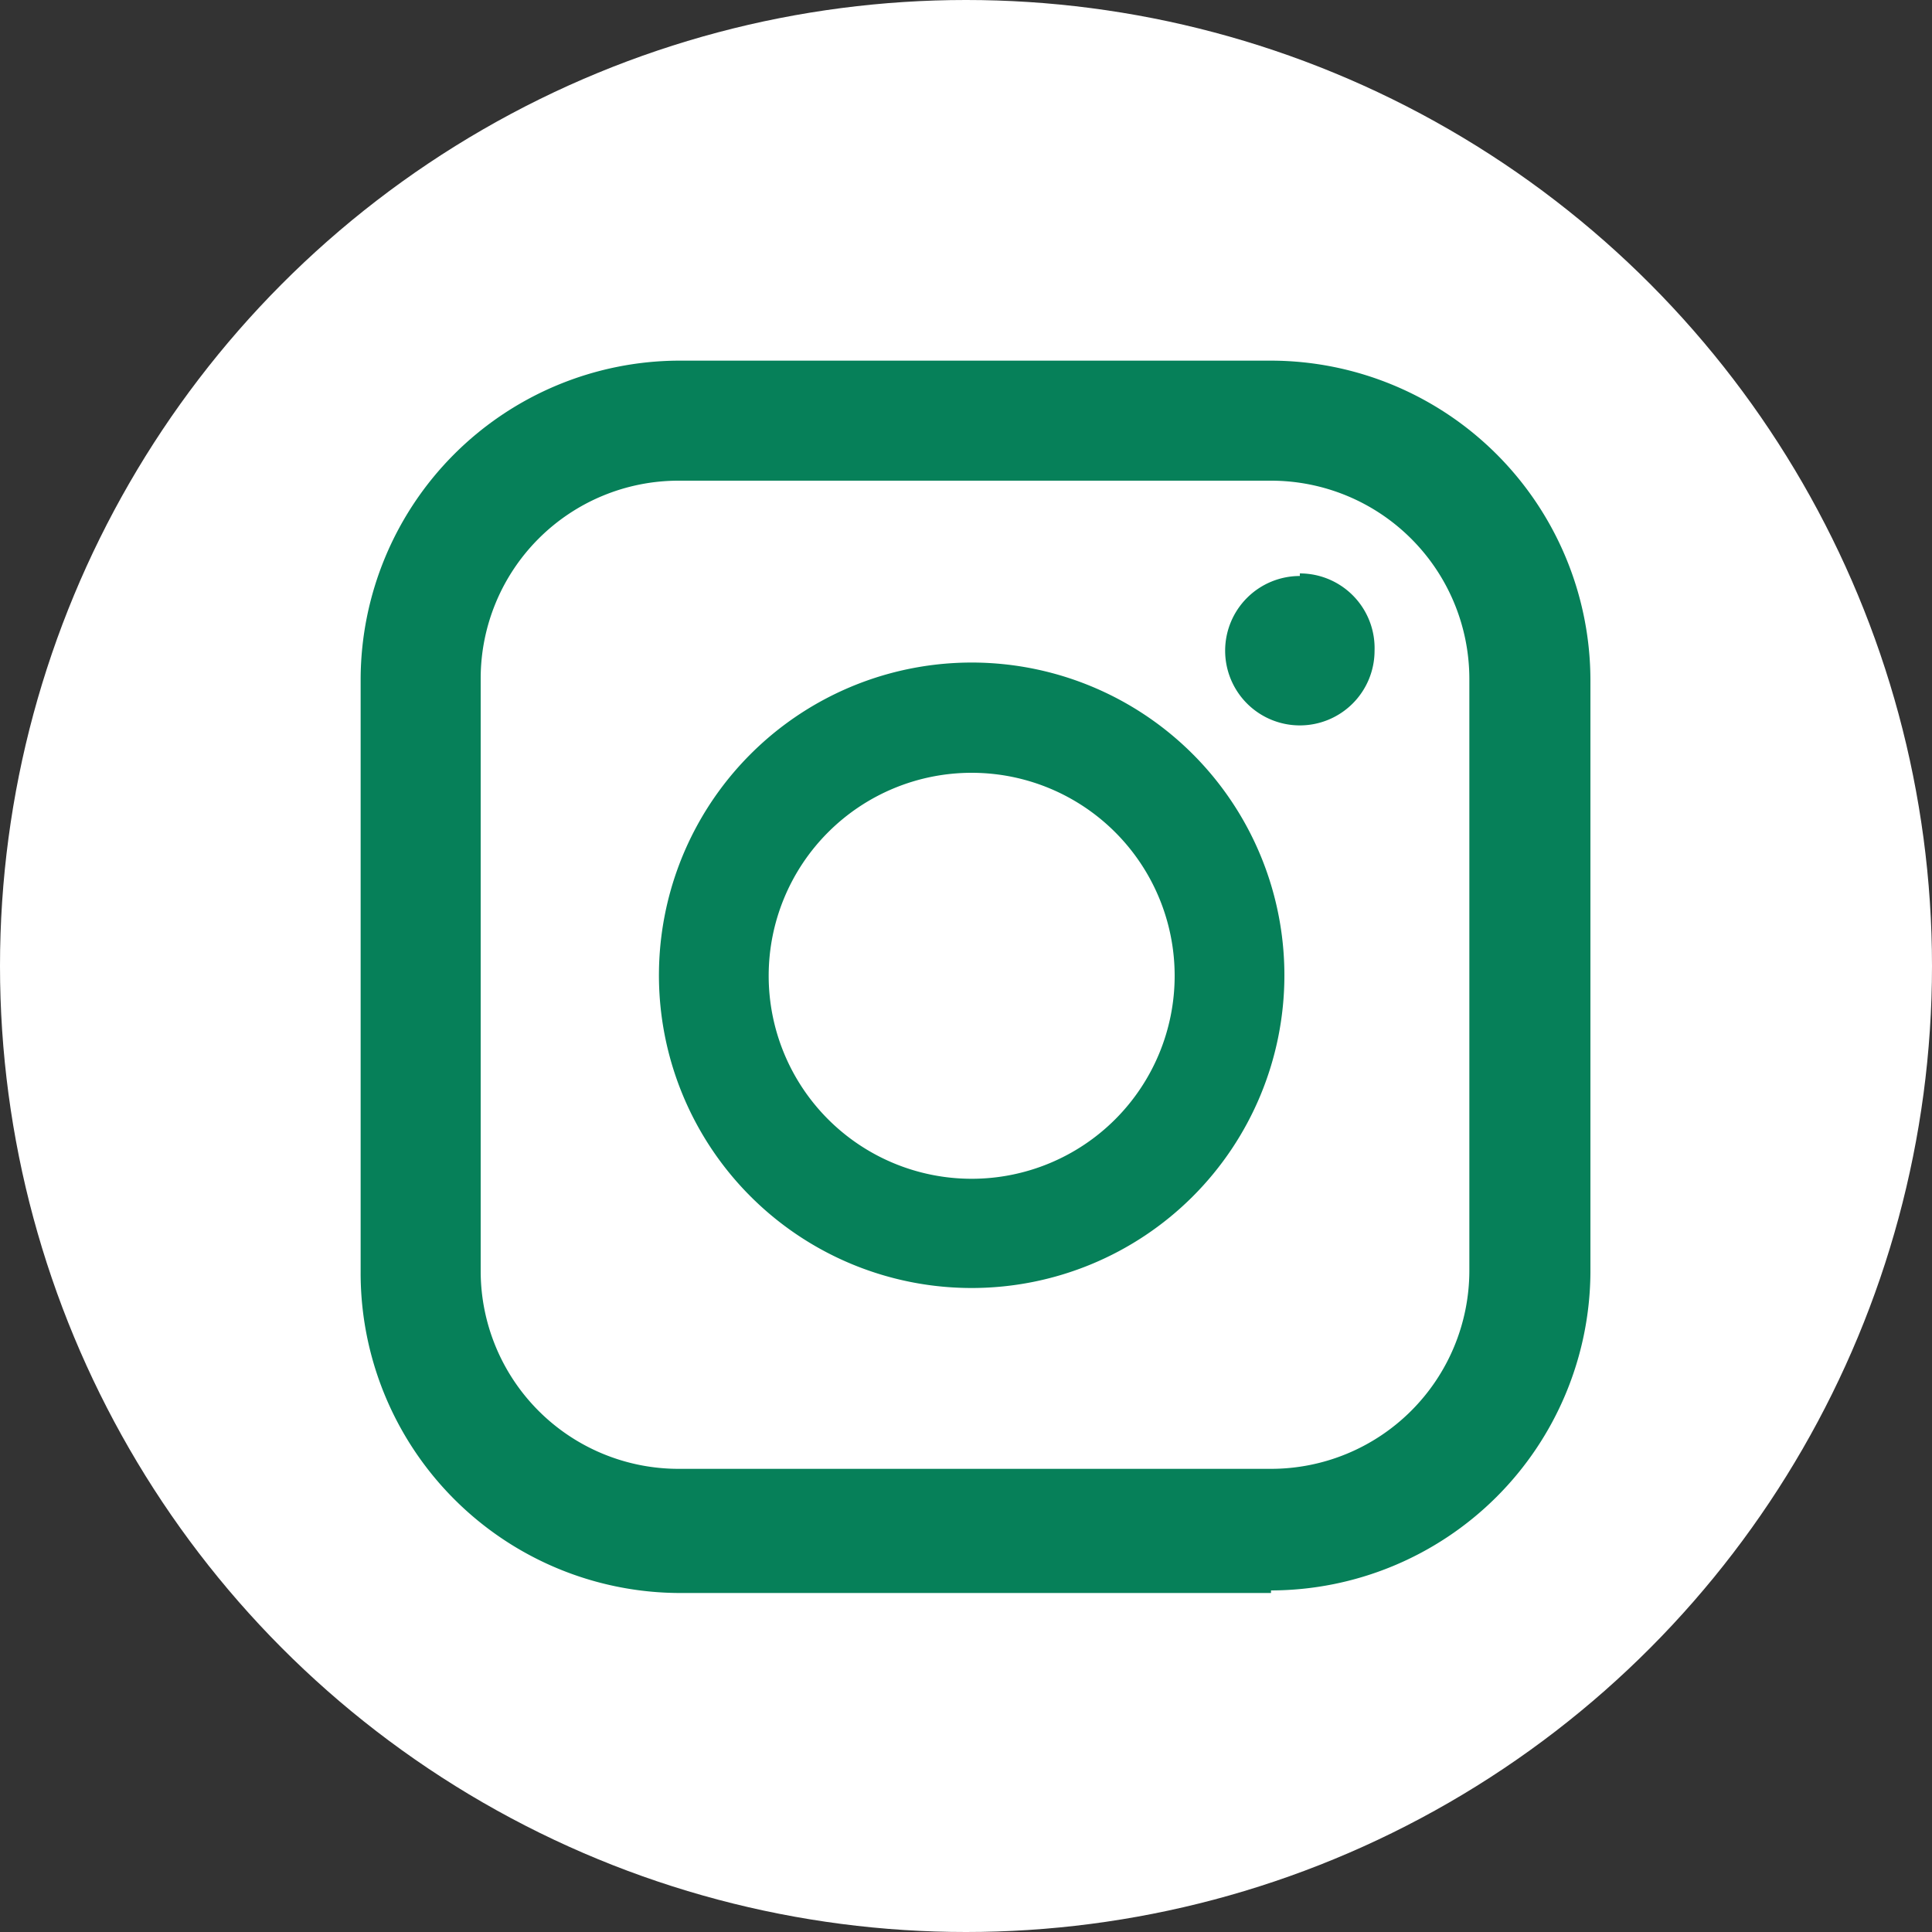
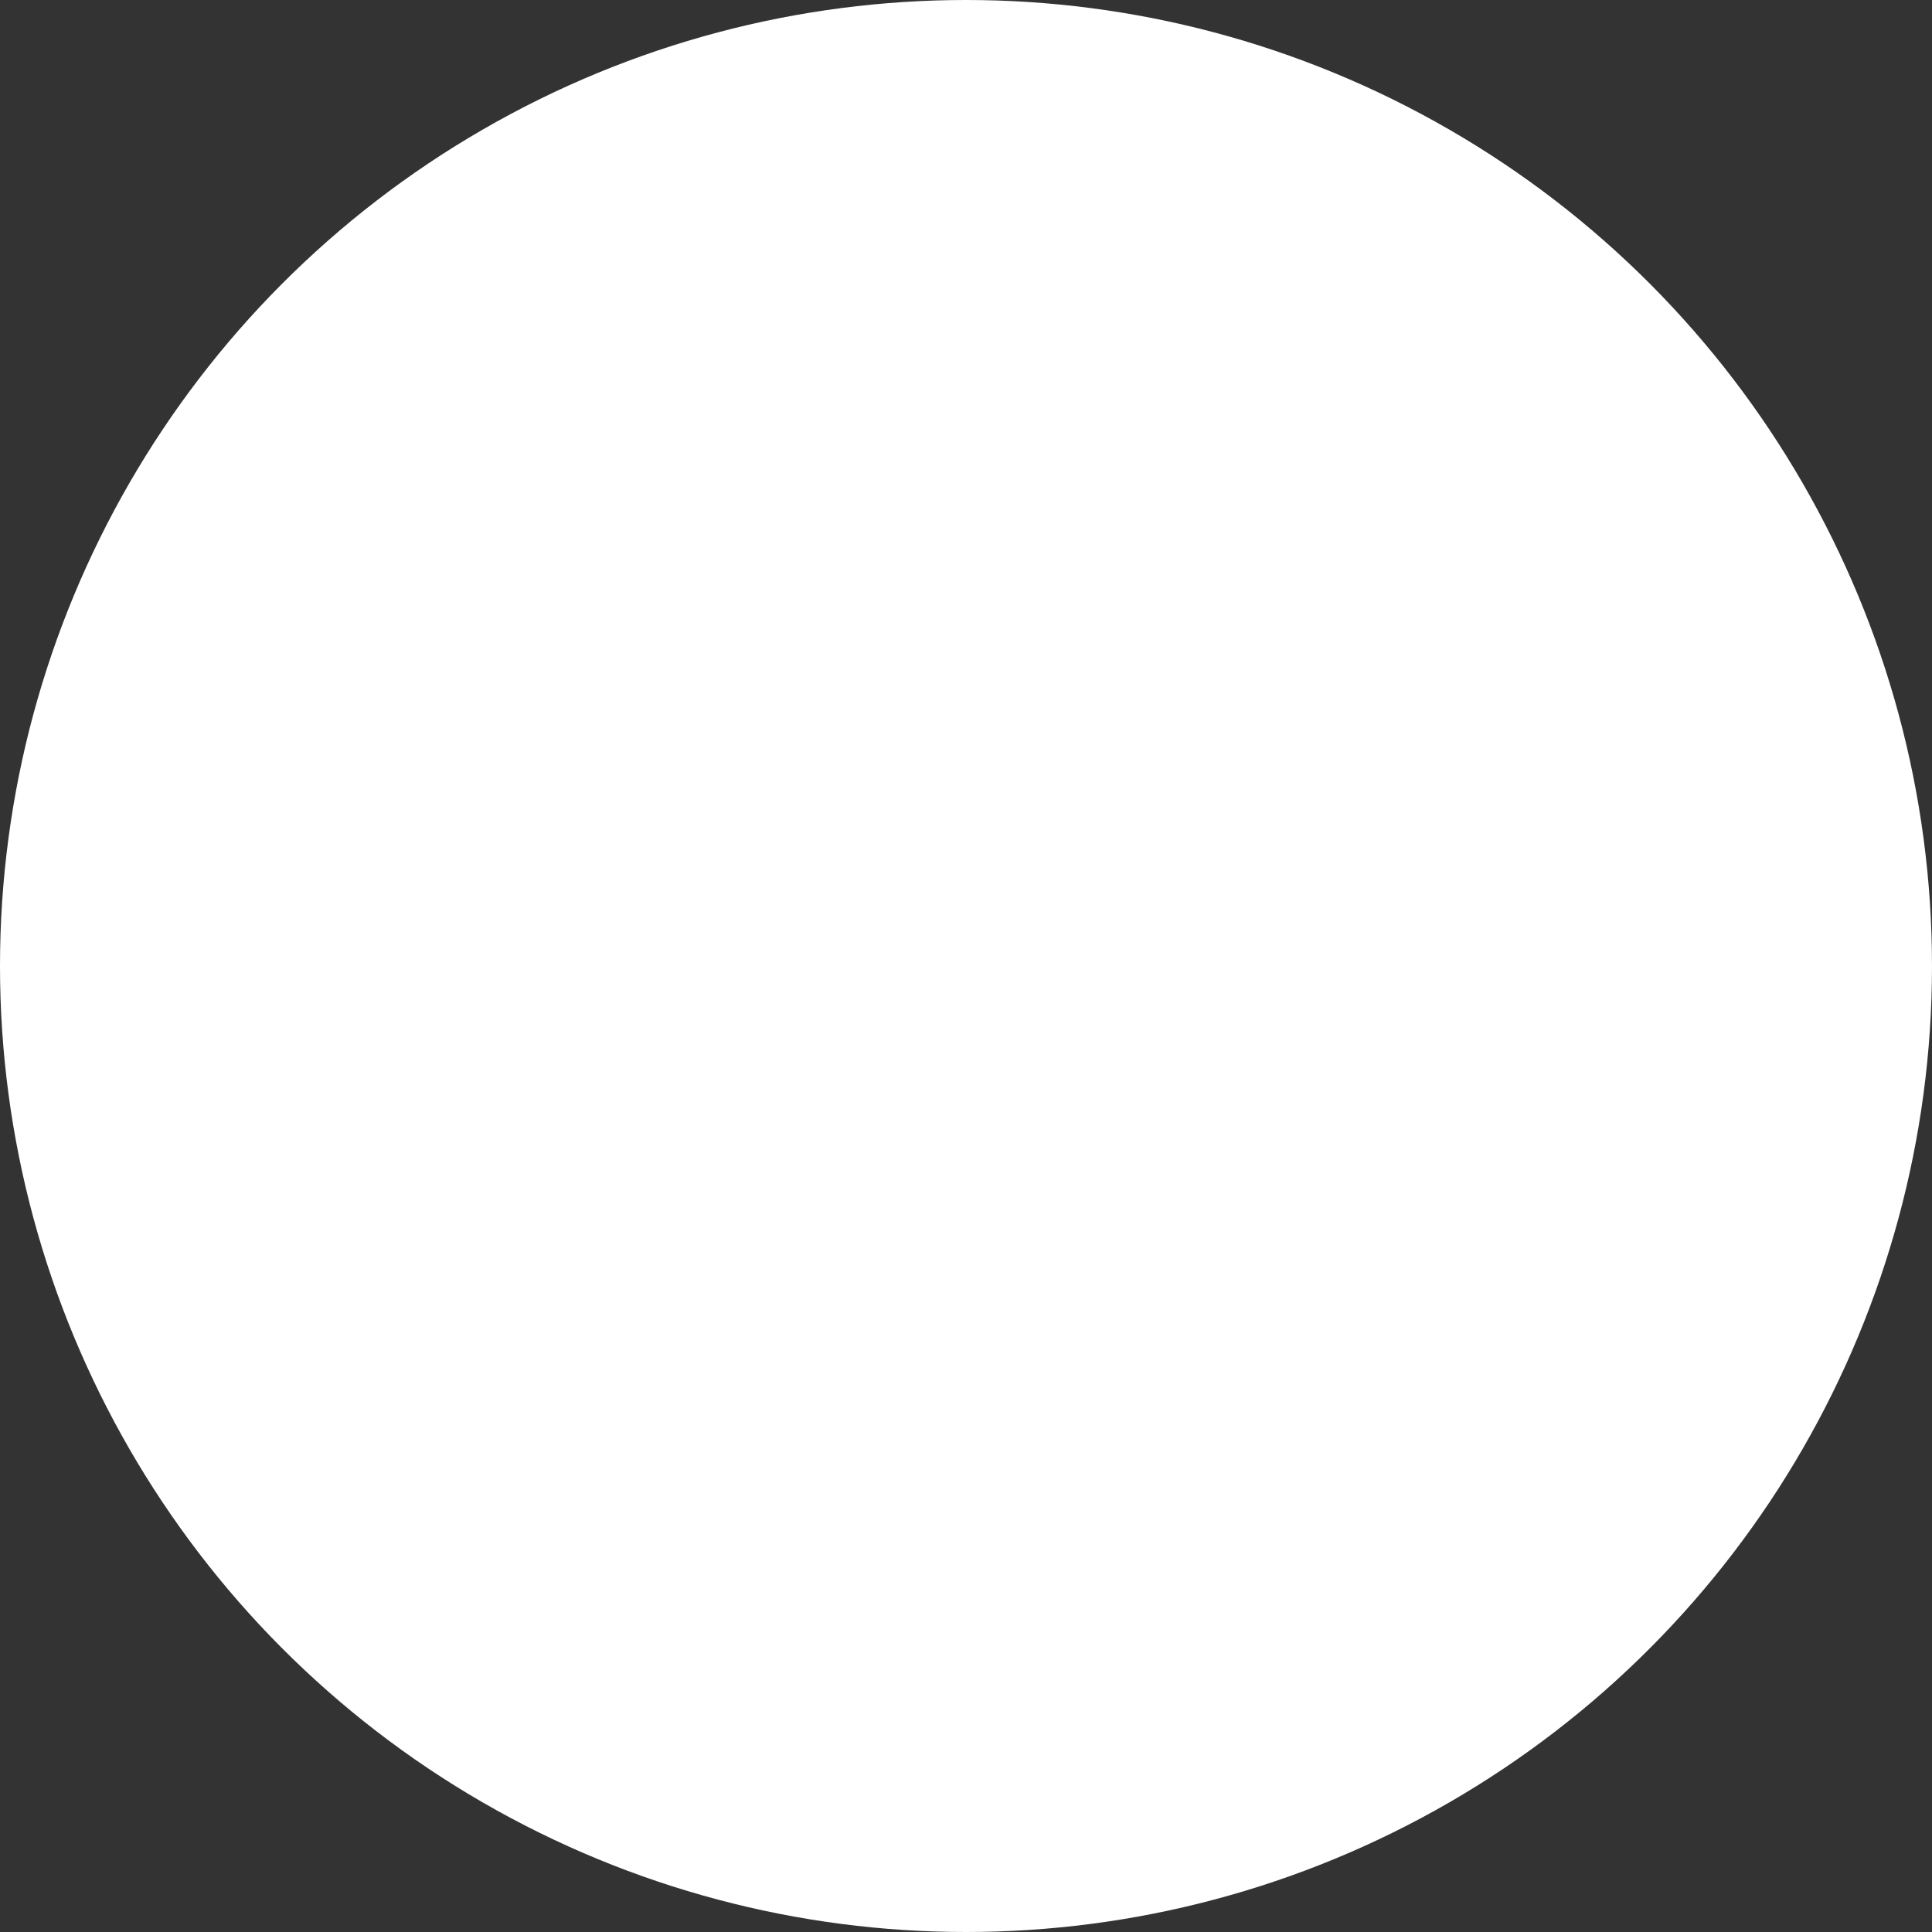
<svg xmlns="http://www.w3.org/2000/svg" viewBox="0 0 37.5 37.5">
  <rect x="0" y="0" width="37.5" height="37.5" fill="#333333" stroke="none" />
  <defs>
    <style>.cls-1{fill:#fff;}.cls-2{fill:#068059;}</style>
  </defs>
  <g id="レイヤー_2" data-name="レイヤー 2">
    <g id="レイヤー_4" data-name="レイヤー 4">
      <circle class="cls-1" cx="18.75" cy="18.75" r="18.75" />
-       <path class="cls-2" d="M18.86,25a6.07,6.07,0,1,1,6.07-6.06A6.07,6.07,0,0,1,18.86,25Zm0-10a3.94,3.94,0,1,0,3.94,3.94A3.94,3.94,0,0,0,18.86,15Zm6.37-3.82a1.45,1.45,0,1,0,1.45,1.45A1.45,1.45,0,0,0,25.23,11.13Zm-.56,19.74H13.17A6.21,6.21,0,0,1,7,24.67V13.17A6.2,6.2,0,0,1,13.17,7h11.5a6.21,6.21,0,0,1,6.2,6.2v11.5A6.21,6.21,0,0,1,24.67,30.87ZM13.17,9.33a3.84,3.84,0,0,0-3.84,3.84v11.5a3.84,3.84,0,0,0,3.84,3.84h11.5a3.85,3.85,0,0,0,3.85-3.84V13.17a3.85,3.85,0,0,0-3.85-3.84Z" />
    </g>
  </g>
</svg>